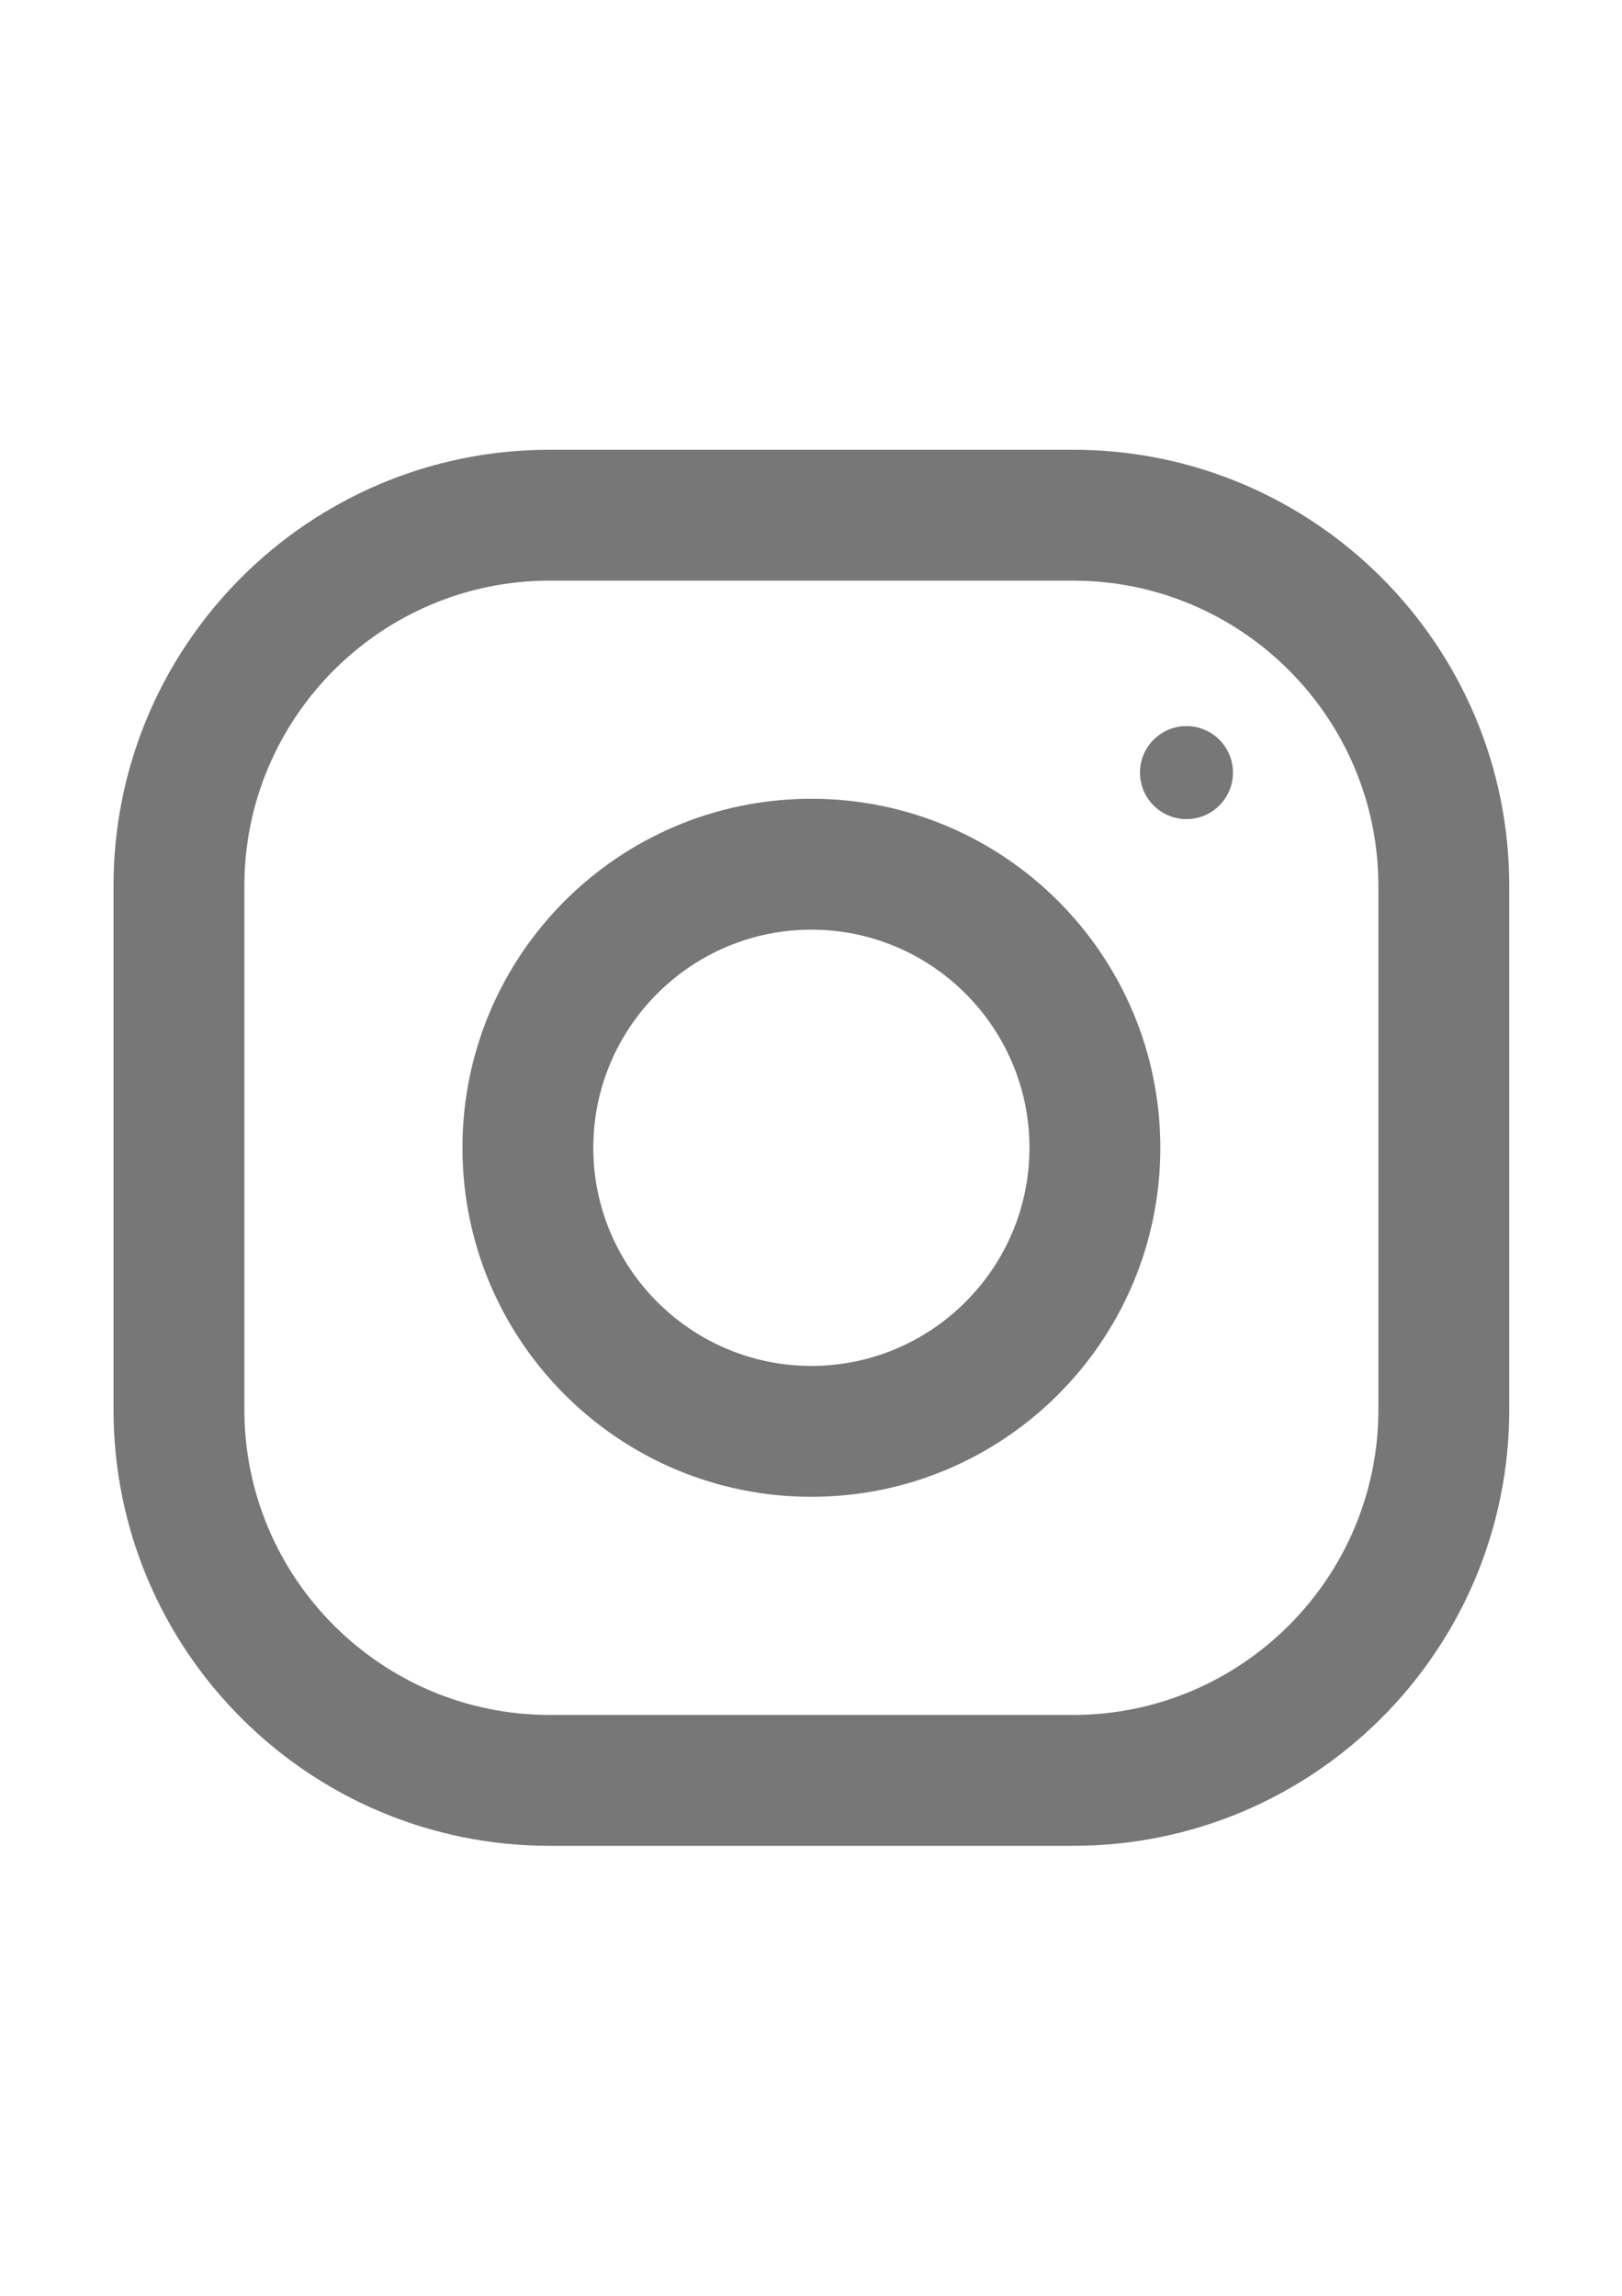
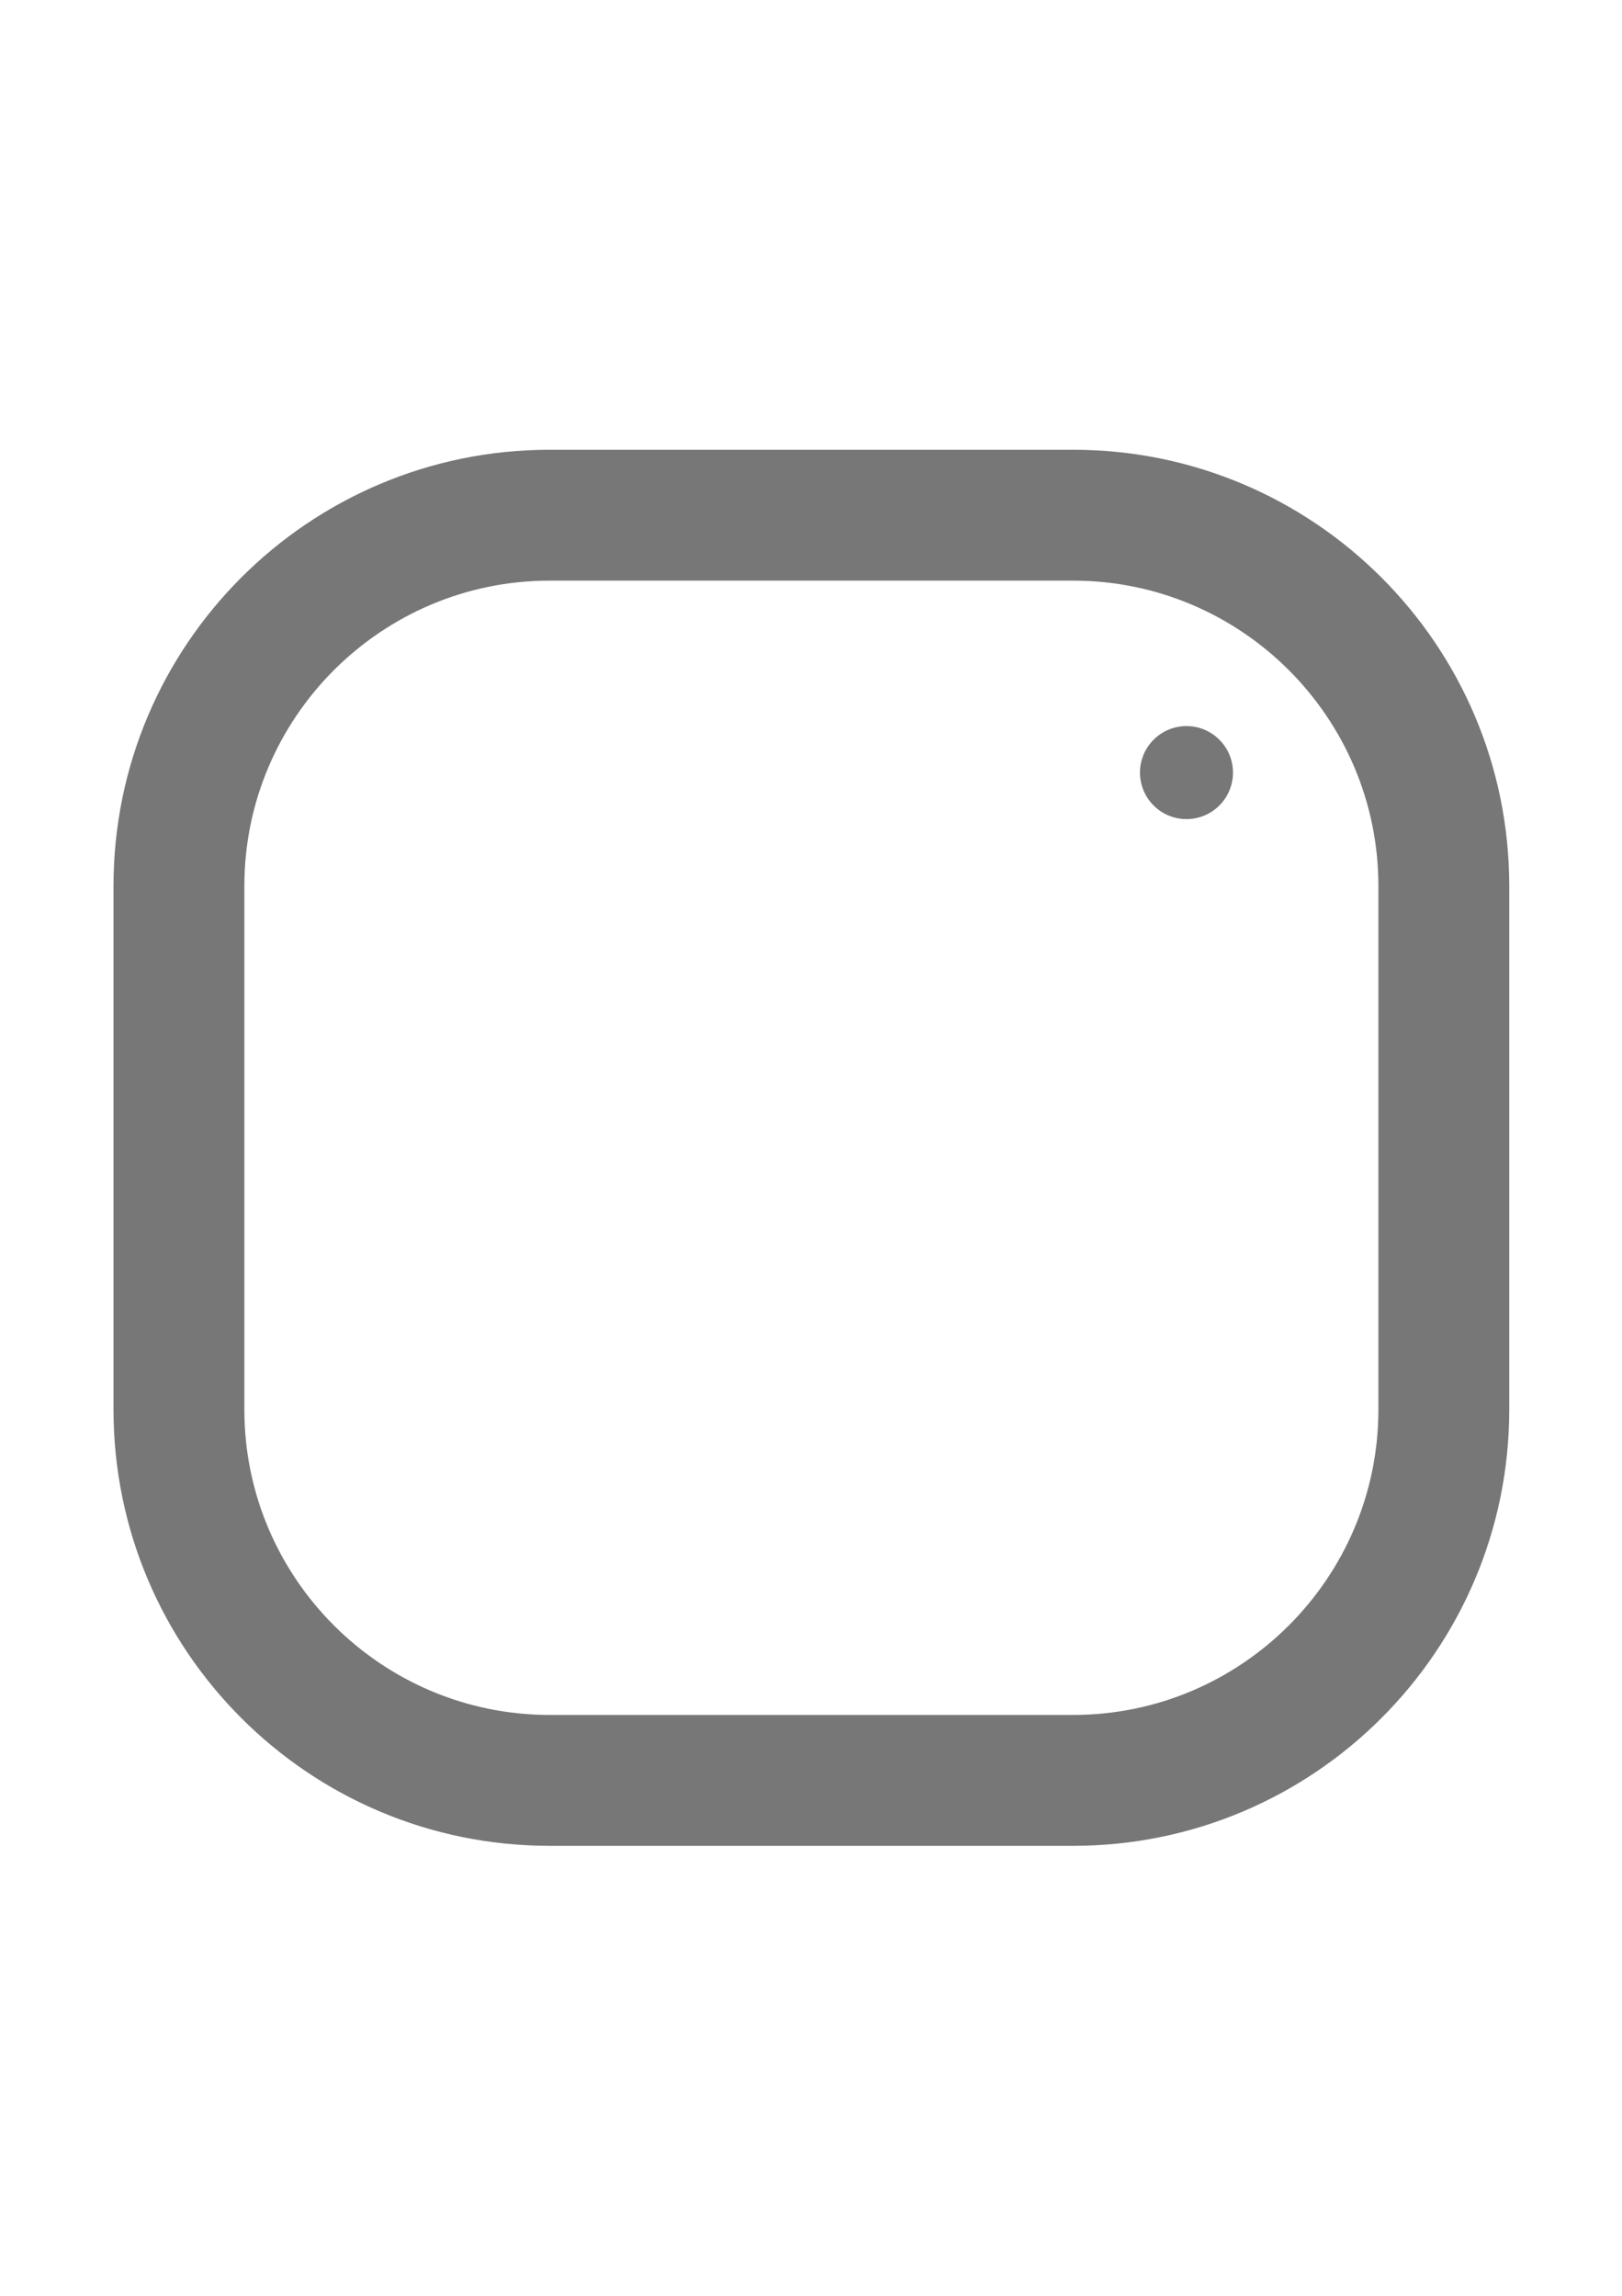
<svg xmlns="http://www.w3.org/2000/svg" version="1.1" x="0px" y="0px" width="595px" height="842px" viewBox="-41.639 -164.945 595 842" enable-background="new -41.639 -164.945 595 842" xml:space="preserve">
  <defs>
</defs>
  <path fill="#777777" d="M352,0H160C71.647,0,0,71.648,0,160v192c0,88.352,71.647,160,160,160h192c88.352,0,160-71.648,160-160V160  C512,71.648,440.352,0,352,0z M464,352c0,61.76-50.24,112-112,112H160c-61.76,0-112-50.24-112-112V160C48,98.24,98.24,48,160,48h192  c61.76,0,112,50.24,112,112V352z" />
-   <path fill="#777777" d="M256,128c-70.688,0-128,57.312-128,128c0,70.688,57.312,128,128,128c70.688,0,128-57.313,128-128  C384,185.312,326.688,128,256,128z M256,336c-44.097,0-80-35.904-80-80c0-44.128,35.903-80,80-80c44.096,0,80,35.872,80,80  C336,300.096,300.096,336,256,336z" />
  <circle fill="#777777" cx="393.6" cy="118.4" r="17.056" />
</svg>